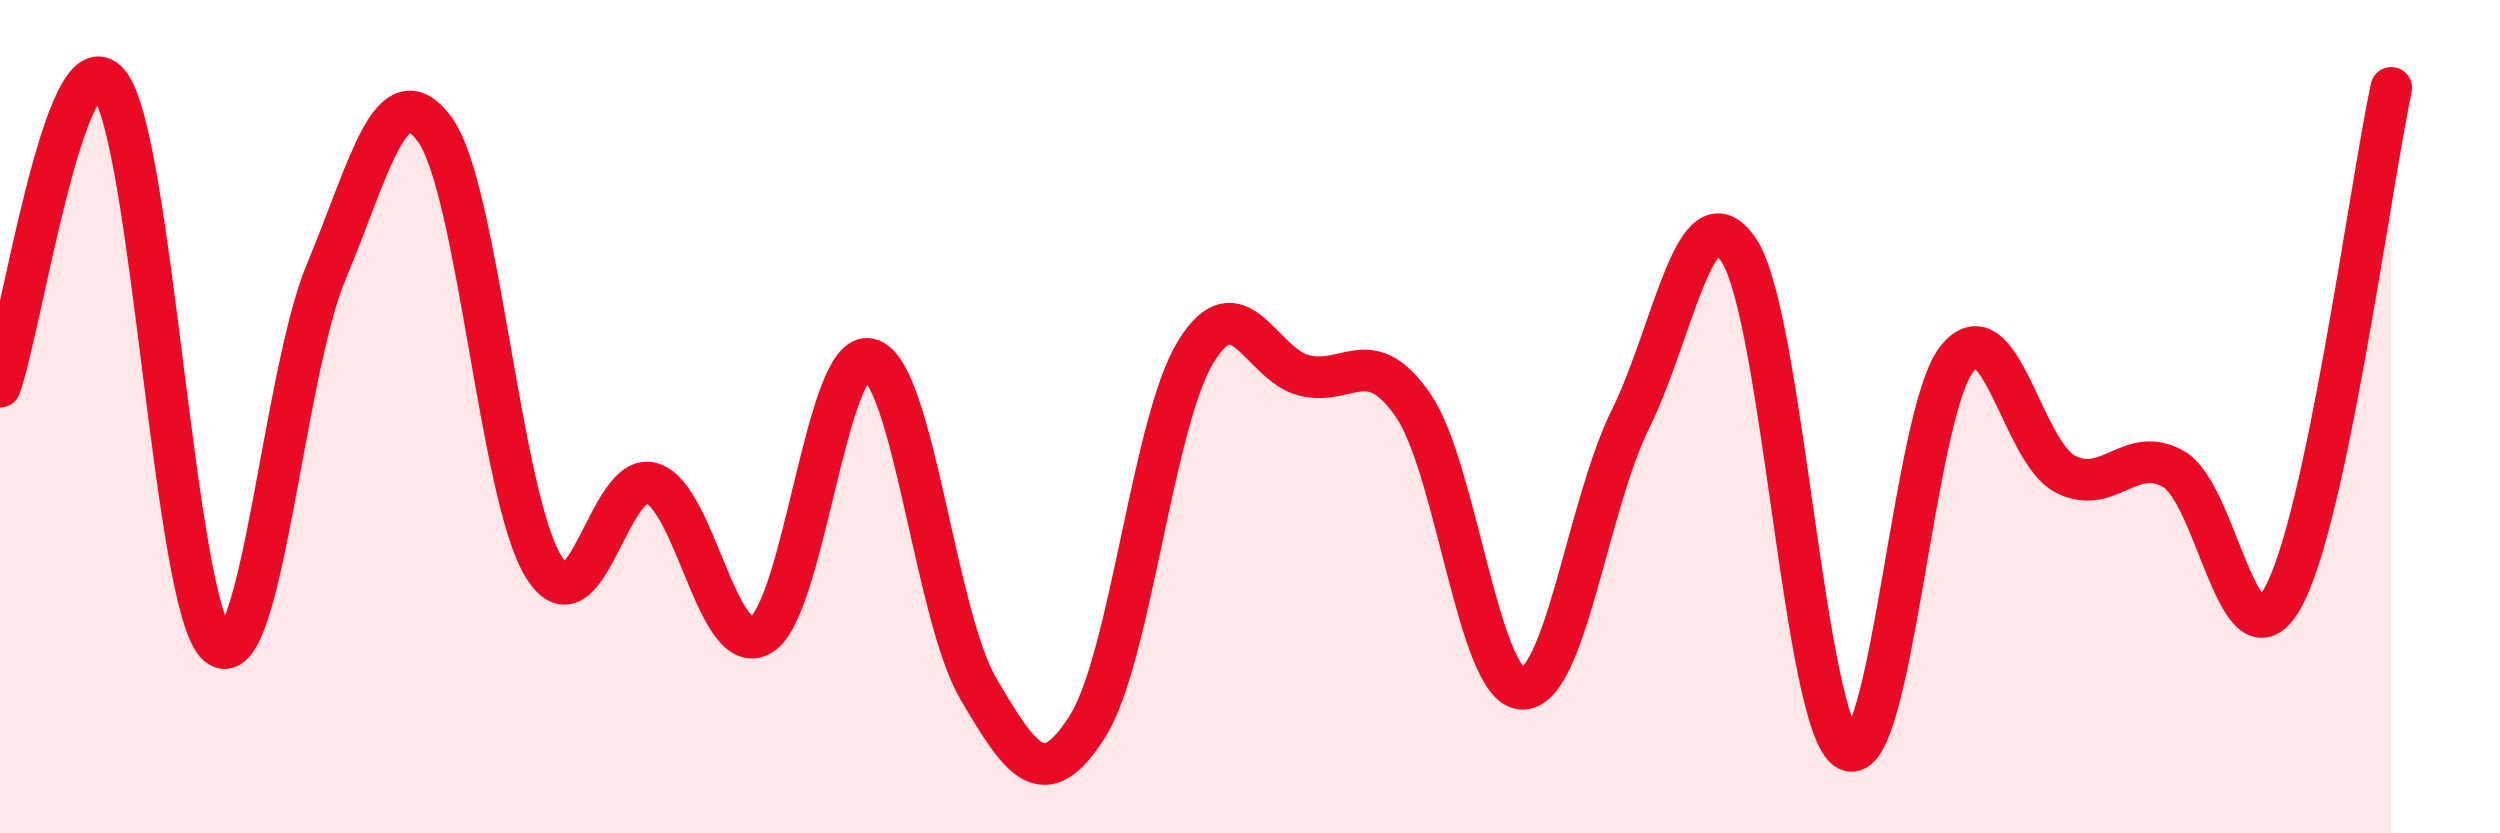
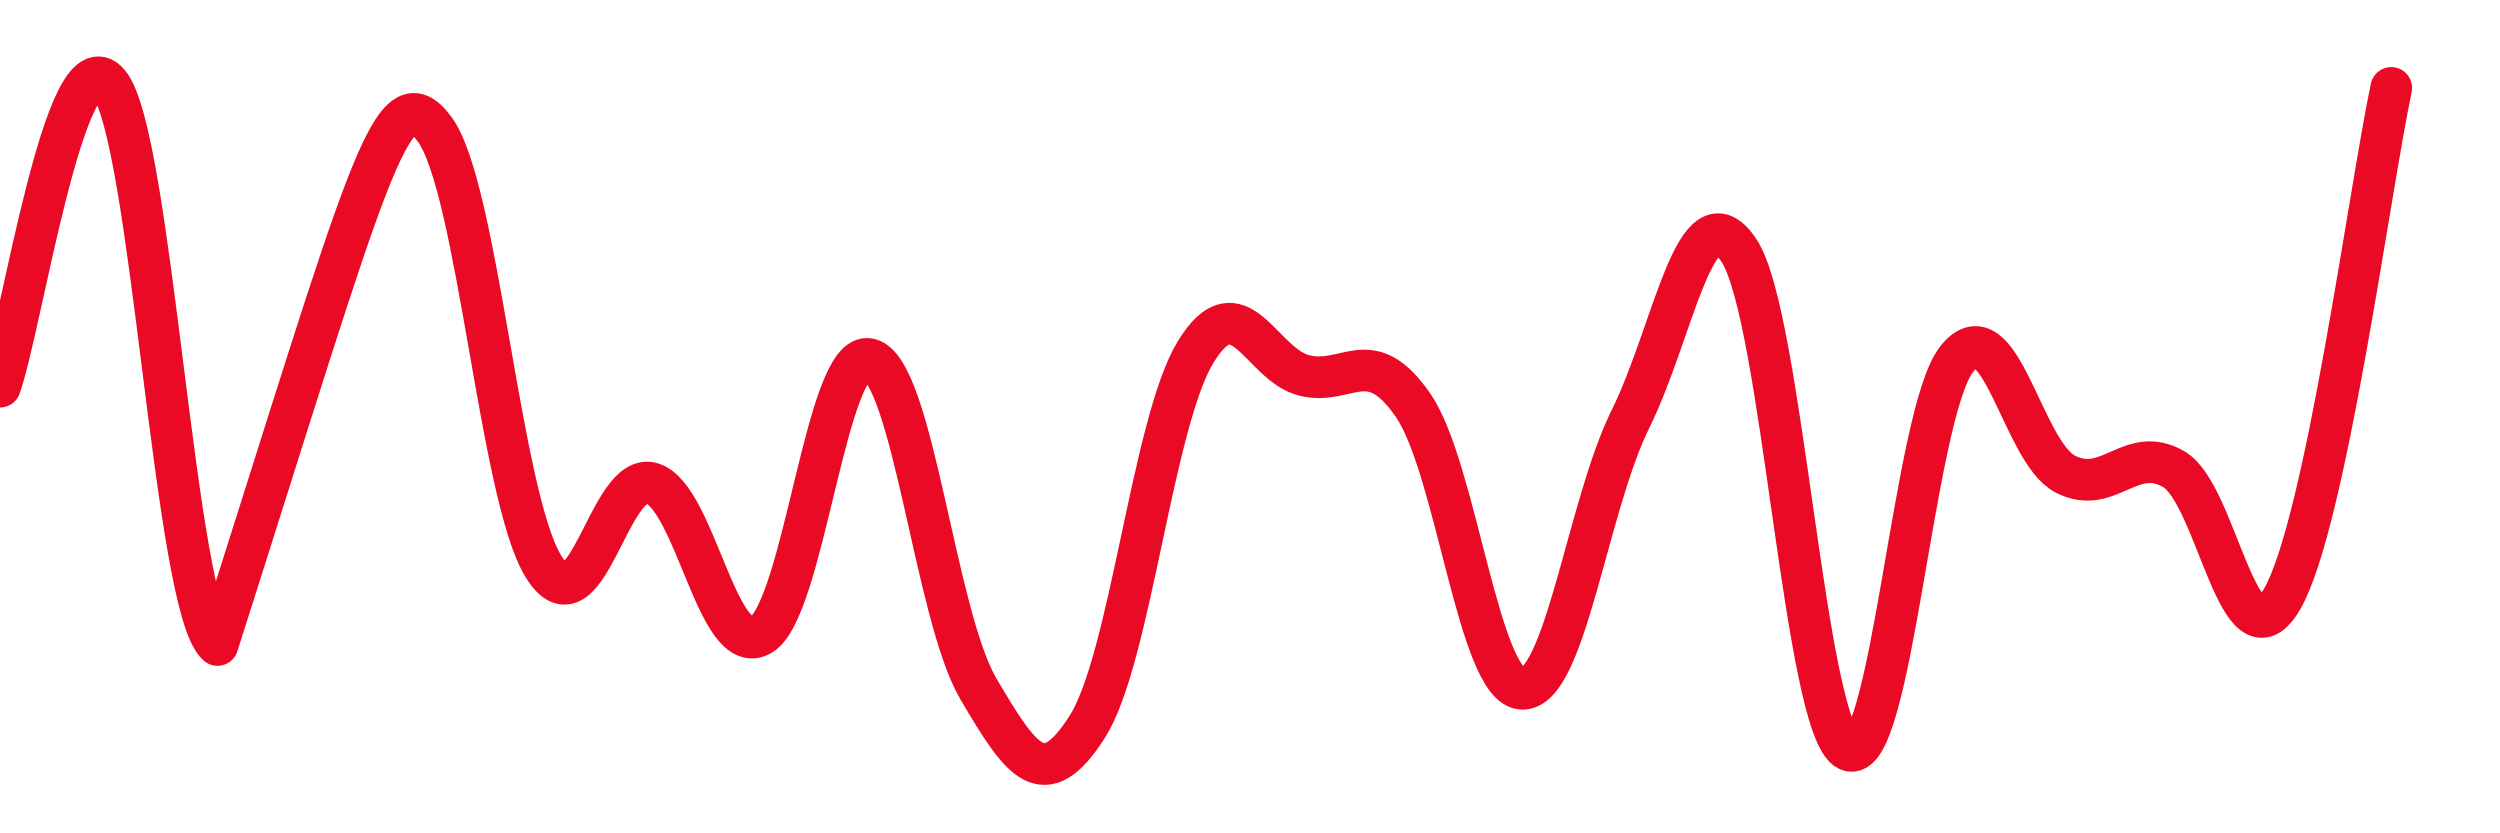
<svg xmlns="http://www.w3.org/2000/svg" width="60" height="20" viewBox="0 0 60 20">
-   <path d="M 0,9.28 C 0.52,7.82 1.57,0.76 2.61,2 C 3.65,3.24 4.18,14.58 5.22,15.48 C 6.26,16.38 6.79,9 7.83,6.52 C 8.87,4.04 9.39,1.69 10.43,3.1 C 11.47,4.51 12,11.89 13.04,13.59 C 14.08,15.29 14.61,11.27 15.65,11.6 C 16.69,11.93 17.22,15.84 18.26,15.24 C 19.3,14.64 19.83,8.36 20.87,8.62 C 21.91,8.88 22.44,14.76 23.48,16.53 C 24.52,18.3 25.05,19.07 26.09,17.45 C 27.13,15.83 27.66,10.13 28.7,8.44 C 29.74,6.75 30.26,8.75 31.3,9.01 C 32.34,9.27 32.87,8.22 33.91,9.72 C 34.95,11.22 35.48,16.46 36.52,16.53 C 37.56,16.6 38.09,12.16 39.13,10.06 C 40.17,7.96 40.7,4.43 41.74,6.02 C 42.78,7.61 43.31,17.48 44.35,18 C 45.39,18.52 45.92,9.94 46.96,8.62 C 48,7.3 48.53,10.85 49.57,11.38 C 50.61,11.91 51.13,10.66 52.17,11.26 C 53.21,11.86 53.74,16.19 54.78,14.36 C 55.82,12.53 56.87,4.56 57.39,2.11L57.39 20L0 20Z" fill="#EB0A25" opacity="0.1" stroke-linecap="round" stroke-linejoin="round" />
-   <path d="M 0,9.28 C 0.52,7.82 1.57,0.76 2.61,2 C 3.65,3.24 4.18,14.58 5.22,15.48 C 6.26,16.38 6.79,9 7.83,6.52 C 8.87,4.04 9.39,1.69 10.43,3.1 C 11.47,4.51 12,11.89 13.04,13.59 C 14.08,15.29 14.61,11.27 15.65,11.6 C 16.69,11.93 17.22,15.84 18.26,15.24 C 19.3,14.64 19.83,8.36 20.87,8.62 C 21.91,8.88 22.44,14.76 23.48,16.53 C 24.52,18.3 25.05,19.07 26.09,17.45 C 27.13,15.83 27.66,10.13 28.7,8.44 C 29.74,6.75 30.26,8.75 31.3,9.01 C 32.34,9.27 32.87,8.22 33.91,9.72 C 34.95,11.22 35.48,16.46 36.52,16.53 C 37.56,16.6 38.09,12.16 39.13,10.06 C 40.17,7.96 40.7,4.43 41.74,6.02 C 42.78,7.61 43.31,17.48 44.35,18 C 45.39,18.52 45.92,9.94 46.96,8.62 C 48,7.3 48.53,10.85 49.57,11.38 C 50.61,11.91 51.13,10.66 52.17,11.26 C 53.21,11.86 53.74,16.19 54.78,14.36 C 55.82,12.53 56.87,4.56 57.39,2.11" stroke="#EB0A25" stroke-width="1" fill="none" stroke-linecap="round" stroke-linejoin="round" />
+   <path d="M 0,9.28 C 0.52,7.82 1.57,0.76 2.61,2 C 3.65,3.24 4.18,14.58 5.22,15.48 C 8.87,4.04 9.39,1.69 10.43,3.1 C 11.47,4.51 12,11.89 13.04,13.59 C 14.08,15.29 14.61,11.27 15.65,11.6 C 16.69,11.93 17.22,15.84 18.26,15.24 C 19.3,14.64 19.83,8.36 20.87,8.62 C 21.91,8.88 22.44,14.76 23.48,16.53 C 24.52,18.3 25.05,19.07 26.09,17.45 C 27.13,15.83 27.66,10.13 28.7,8.44 C 29.74,6.75 30.26,8.75 31.3,9.01 C 32.34,9.27 32.87,8.22 33.91,9.72 C 34.95,11.22 35.48,16.46 36.52,16.53 C 37.56,16.6 38.09,12.16 39.13,10.06 C 40.17,7.96 40.7,4.43 41.74,6.02 C 42.78,7.61 43.31,17.48 44.35,18 C 45.39,18.52 45.92,9.94 46.96,8.62 C 48,7.3 48.53,10.85 49.57,11.38 C 50.61,11.91 51.13,10.66 52.17,11.26 C 53.21,11.86 53.74,16.19 54.78,14.36 C 55.82,12.53 56.87,4.56 57.39,2.11" stroke="#EB0A25" stroke-width="1" fill="none" stroke-linecap="round" stroke-linejoin="round" />
</svg>